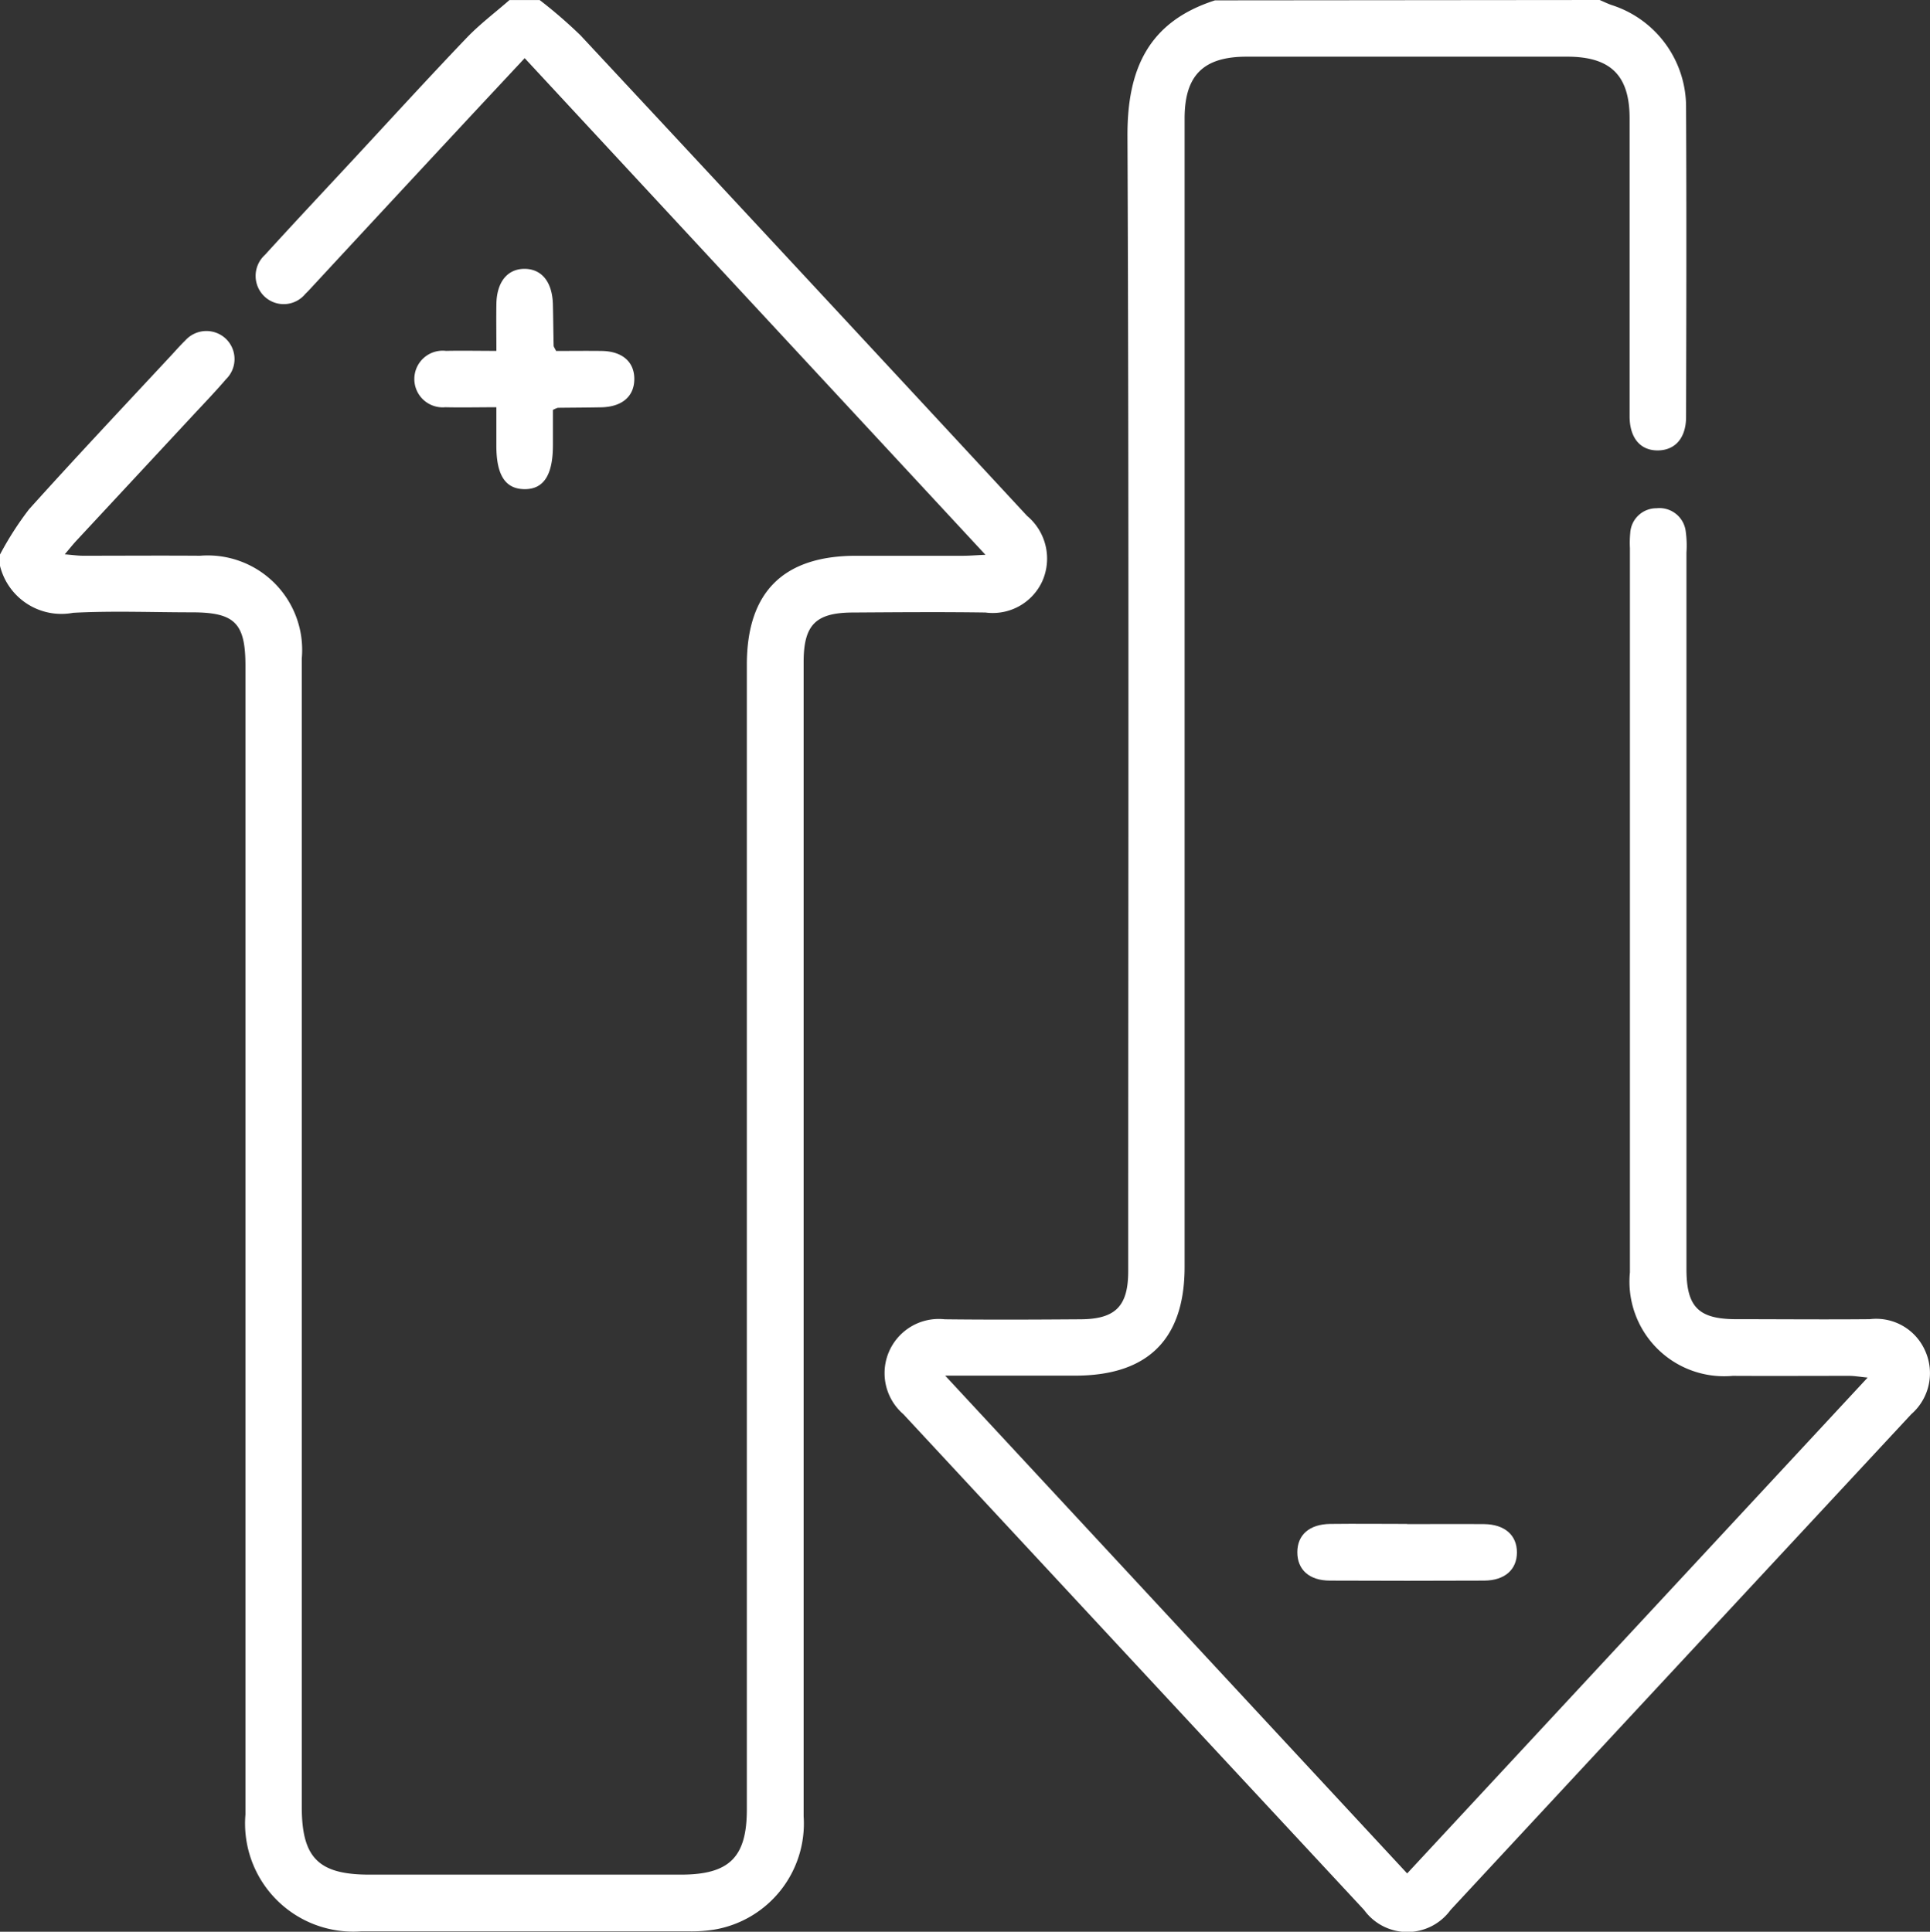
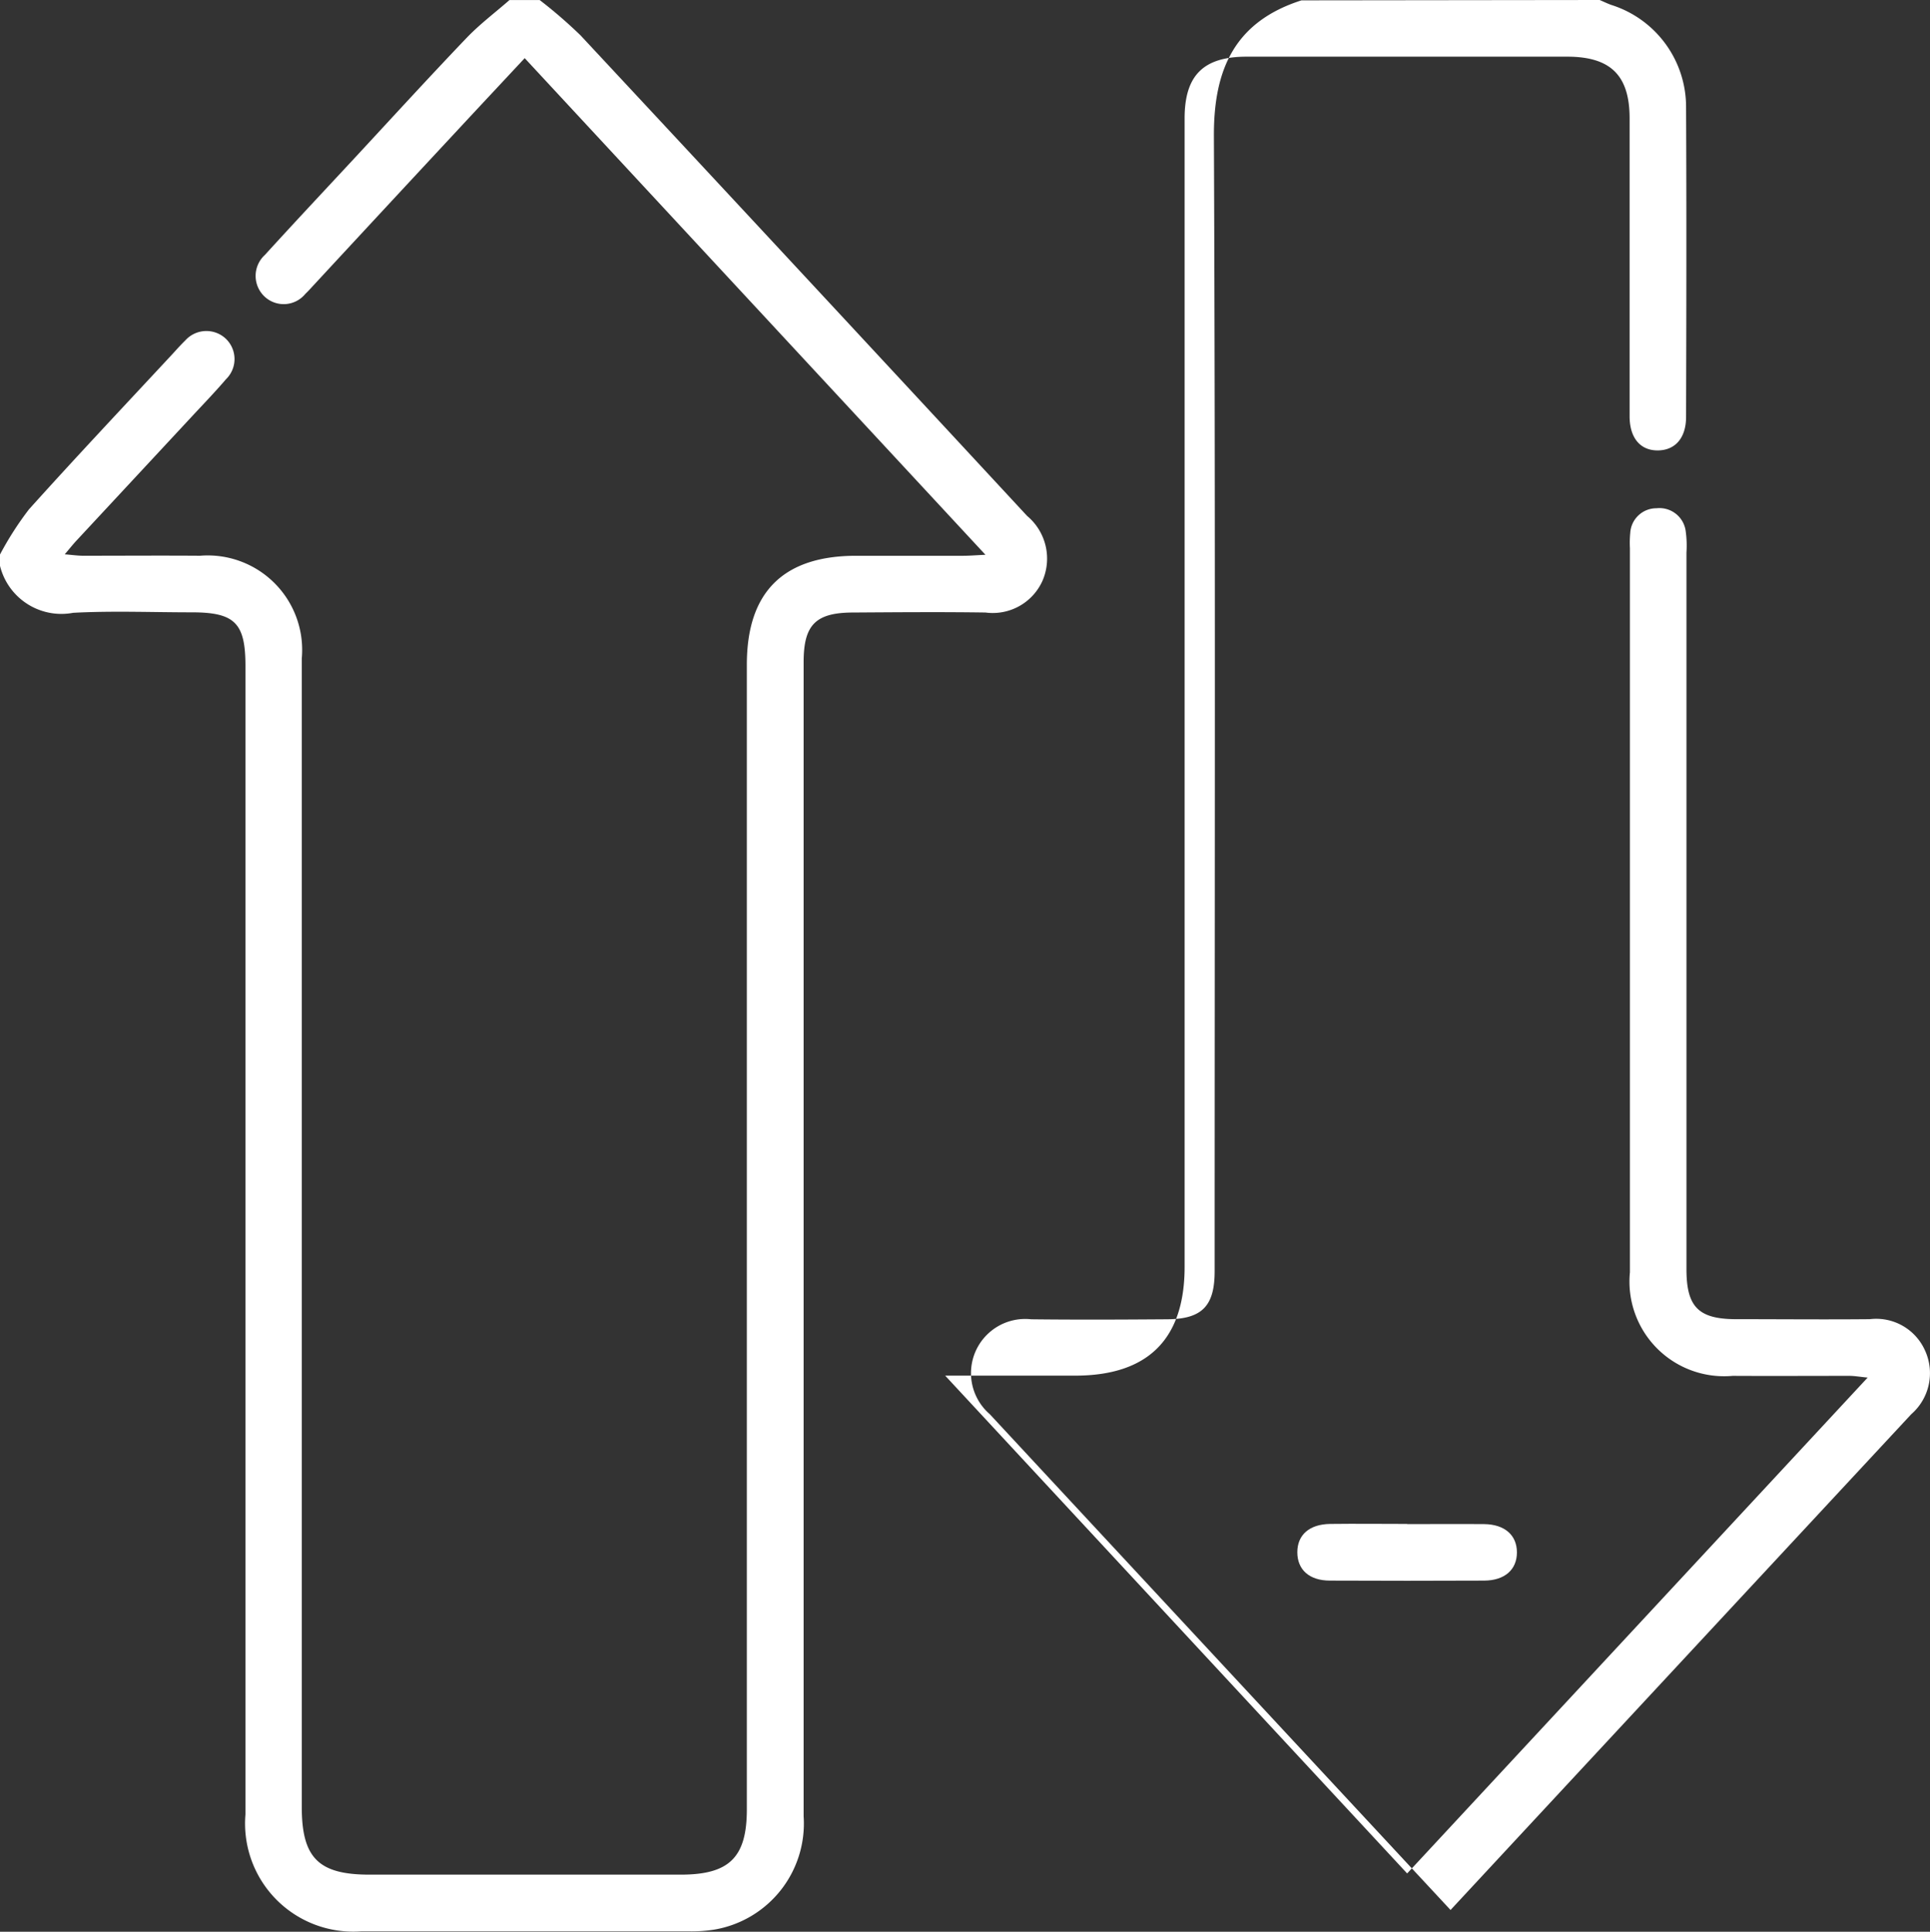
<svg xmlns="http://www.w3.org/2000/svg" width="54.483" height="54.541" viewBox="0 0 54.483 54.541">
  <rect x="0" y="0" width="54.483" height="54.541" fill="#333333" stroke="none" />
  <g id="Group_165" data-name="Group 165" transform="translate(-336.528 -5601.753)">
    <path id="Path_6212" data-name="Path 6212" d="M0,48.461a9.073,9.073,0,0,1,.818-1.275c1.317-1.465,2.67-2.9,4.01-4.341.133-.143.261-.291.4-.425a.8.8,0,0,1,1.145-.053.794.794,0,0,1,.007,1.145c-.312.364-.645.709-.971,1.06q-1.631,1.755-3.263,3.51c-.092.1-.177.207-.318.374.222.018.371.04.519.04,1.1,0,2.2-.008,3.3,0a2.667,2.667,0,0,1,2.872,2.9q0,16.214,0,32.427c0,1.438.473,1.911,1.911,1.911h8.786c1.374,0,1.867-.487,1.867-1.846V51.571q0-3.068,3.076-3.074c1.012,0,2.023,0,3.035,0,.17,0,.34-.015.625-.028L14.812,34.447c-.638.684-1.242,1.329-1.843,1.976q-2.047,2.2-4.093,4.41c-.085.091-.167.185-.257.27a.789.789,0,0,1-1.141.084.8.8,0,0,1,0-1.184c.836-.919,1.687-1.825,2.532-2.735,1.05-1.132,2.091-2.273,3.158-3.389.372-.389.808-.717,1.215-1.073h.852a13.532,13.532,0,0,1,1.15.994Q22.7,40.577,28.995,47.372a1.57,1.57,0,0,1,.432,1.835,1.538,1.538,0,0,1-1.607.892c-1.242-.018-2.485-.008-3.727,0-1.067,0-1.407.344-1.407,1.4q0,16.294,0,32.588a3.037,3.037,0,0,1-2.528,3.2,4.13,4.13,0,0,1-.742.047q-4.606,0-9.212,0a3.052,3.052,0,0,1-3.275-3.3q0-16.214,0-32.428c0-1.21-.3-1.511-1.509-1.512-1.118,0-2.239-.046-3.354.013A1.785,1.785,0,0,1,0,48.781v-.32" transform="translate(336.528 5568.948)" fill="#fff" />
-     <path id="Path_6213" data-name="Path 6213" d="M89.867,32.805c.11.047.218.1.33.14a3.02,3.02,0,0,1,2.109,2.9c.015,2.911.008,5.821,0,8.732,0,.586-.3.935-.783.945-.5.011-.81-.343-.811-.963q0-4.206,0-8.413c0-1.212-.536-1.74-1.759-1.741q-4.526,0-9.052,0c-1.222,0-1.751.528-1.751,1.745q0,16.213,0,32.426c0,2.037-1.033,3.066-3.082,3.069-1.17,0-2.339,0-3.677,0L84.432,85.7l13-14c-.226-.022-.368-.048-.511-.049-1.1,0-2.2.006-3.3,0a2.672,2.672,0,0,1-2.9-2.924q0-10.223,0-20.446a2.9,2.9,0,0,1,.009-.426.74.74,0,0,1,.743-.7.748.748,0,0,1,.825.666,2.933,2.933,0,0,1,.019.584q0,10.116,0,20.233c0,1.066.337,1.409,1.394,1.413,1.26,0,2.52.012,3.78,0a1.508,1.508,0,0,1,1.559.881,1.535,1.535,0,0,1-.385,1.8q-6.507,7-13.008,14a1.508,1.508,0,0,1-2.44,0q-6.507-7-13.008-14a1.53,1.53,0,0,1,1.169-2.678c1.278.015,2.556.009,3.834,0,.987-.005,1.346-.37,1.346-1.357,0-10.684.024-21.369-.021-32.053-.008-1.9.6-3.228,2.471-3.829Z" transform="translate(291.819 5568.948)" fill="#fff" />
+     <path id="Path_6213" data-name="Path 6213" d="M89.867,32.805c.11.047.218.1.33.14a3.02,3.02,0,0,1,2.109,2.9c.015,2.911.008,5.821,0,8.732,0,.586-.3.935-.783.945-.5.011-.81-.343-.811-.963q0-4.206,0-8.413c0-1.212-.536-1.74-1.759-1.741q-4.526,0-9.052,0c-1.222,0-1.751.528-1.751,1.745q0,16.213,0,32.426c0,2.037-1.033,3.066-3.082,3.069-1.17,0-2.339,0-3.677,0L84.432,85.7l13-14c-.226-.022-.368-.048-.511-.049-1.1,0-2.2.006-3.3,0a2.672,2.672,0,0,1-2.9-2.924q0-10.223,0-20.446a2.9,2.9,0,0,1,.009-.426.74.74,0,0,1,.743-.7.748.748,0,0,1,.825.666,2.933,2.933,0,0,1,.019.584q0,10.116,0,20.233c0,1.066.337,1.409,1.394,1.413,1.26,0,2.52.012,3.78,0a1.508,1.508,0,0,1,1.559.881,1.535,1.535,0,0,1-.385,1.8q-6.507,7-13.008,14q-6.507-7-13.008-14a1.53,1.53,0,0,1,1.169-2.678c1.278.015,2.556.009,3.834,0,.987-.005,1.346-.37,1.346-1.357,0-10.684.024-21.369-.021-32.053-.008-1.9.6-3.228,2.471-3.829Z" transform="translate(291.819 5568.948)" fill="#fff" />
    <path id="Path_6214" data-name="Path 6214" d="M105.326,152.913c.726,0,1.452-.006,2.177,0,.578.007.923.314.922.8s-.344.792-.924.795q-2.177.01-4.354,0c-.583,0-.921-.307-.921-.8s.341-.79.922-.8c.726-.009,1.452,0,2.178,0" transform="translate(270.925 5491.872)" fill="#fff" />
-     <path id="Path_6215" data-name="Path 6215" d="M34.982,57.891c-.524,0-.983.011-1.442,0a.8.8,0,1,1,.021-1.591c.442-.01.885,0,1.422,0,0-.461-.007-.895,0-1.329.011-.621.317-.991.8-.987s.779.374.795,1c.01.39.012.78.021,1.17,0,.031.028.061.069.148.412,0,.852-.006,1.292,0,.583.01.921.313.916.8s-.349.779-.934.791c-.408.008-.816.009-1.224.014a.8.8,0,0,0-.139.06c0,.3,0,.646,0,.992,0,.853-.265,1.255-.814,1.245-.532-.01-.781-.4-.783-1.217,0-.351,0-.7,0-1.093" transform="translate(315.558 5555.36)" fill="#fff" />
  </g>
</svg>